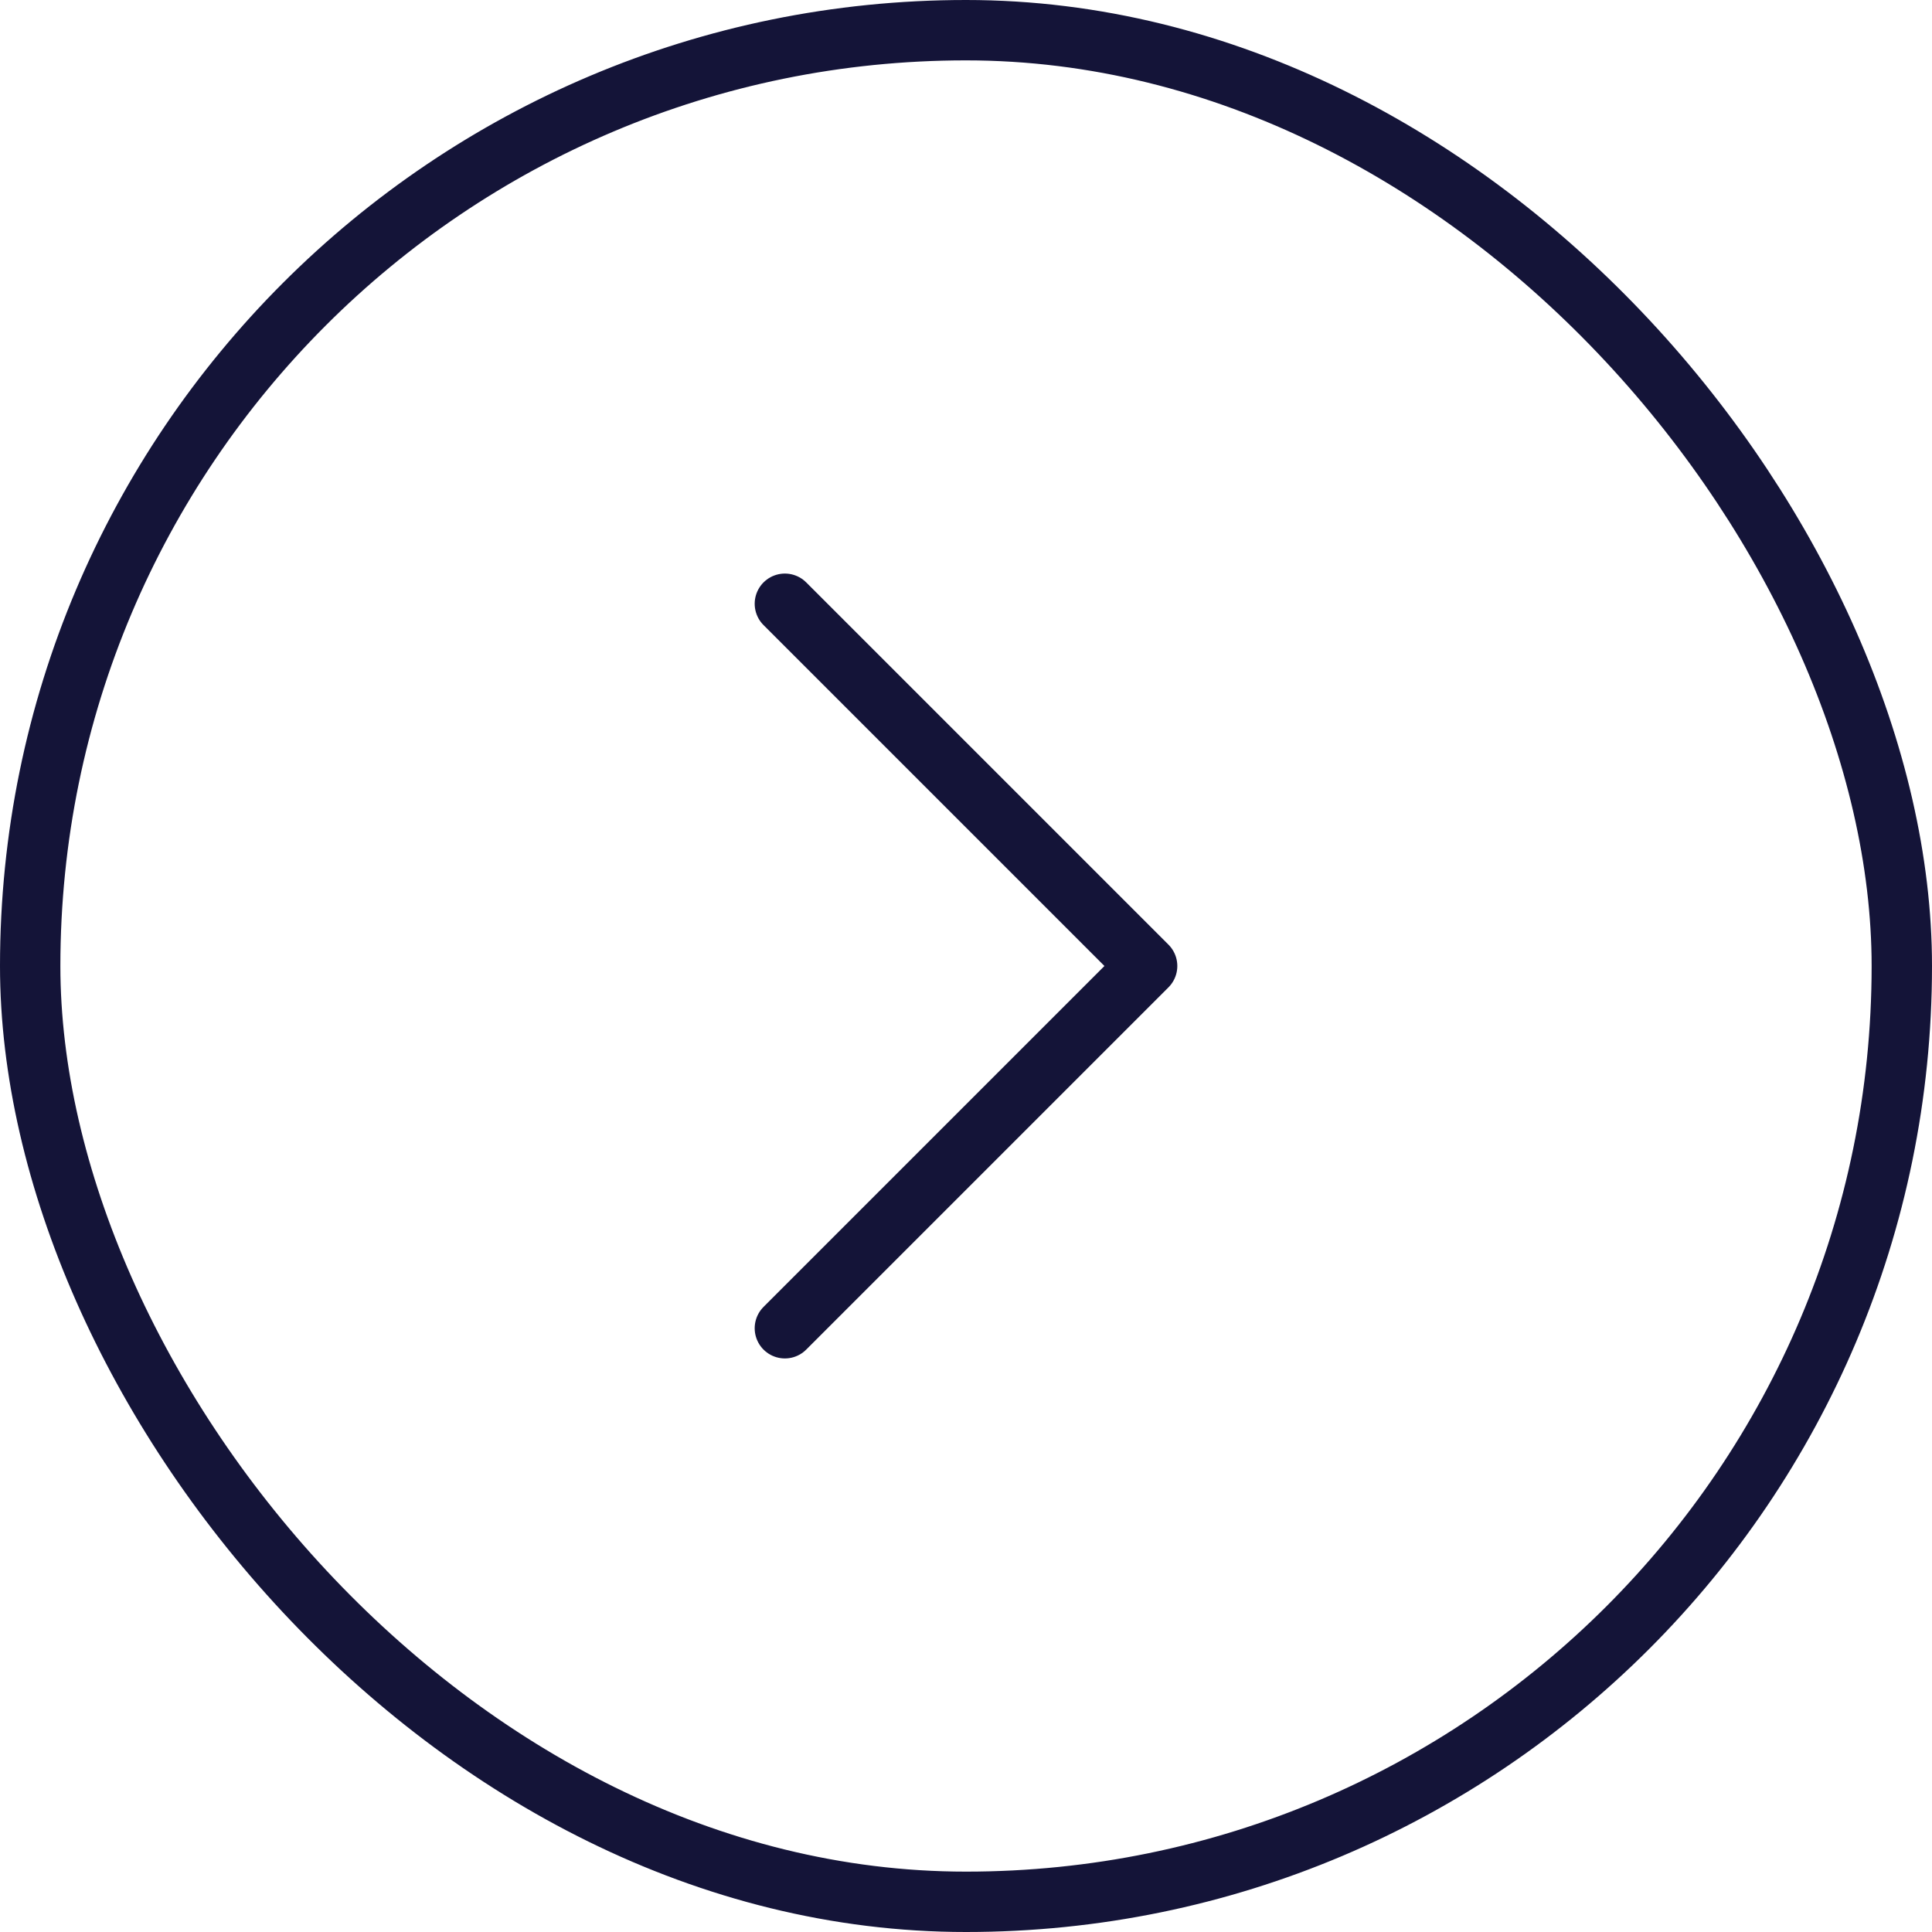
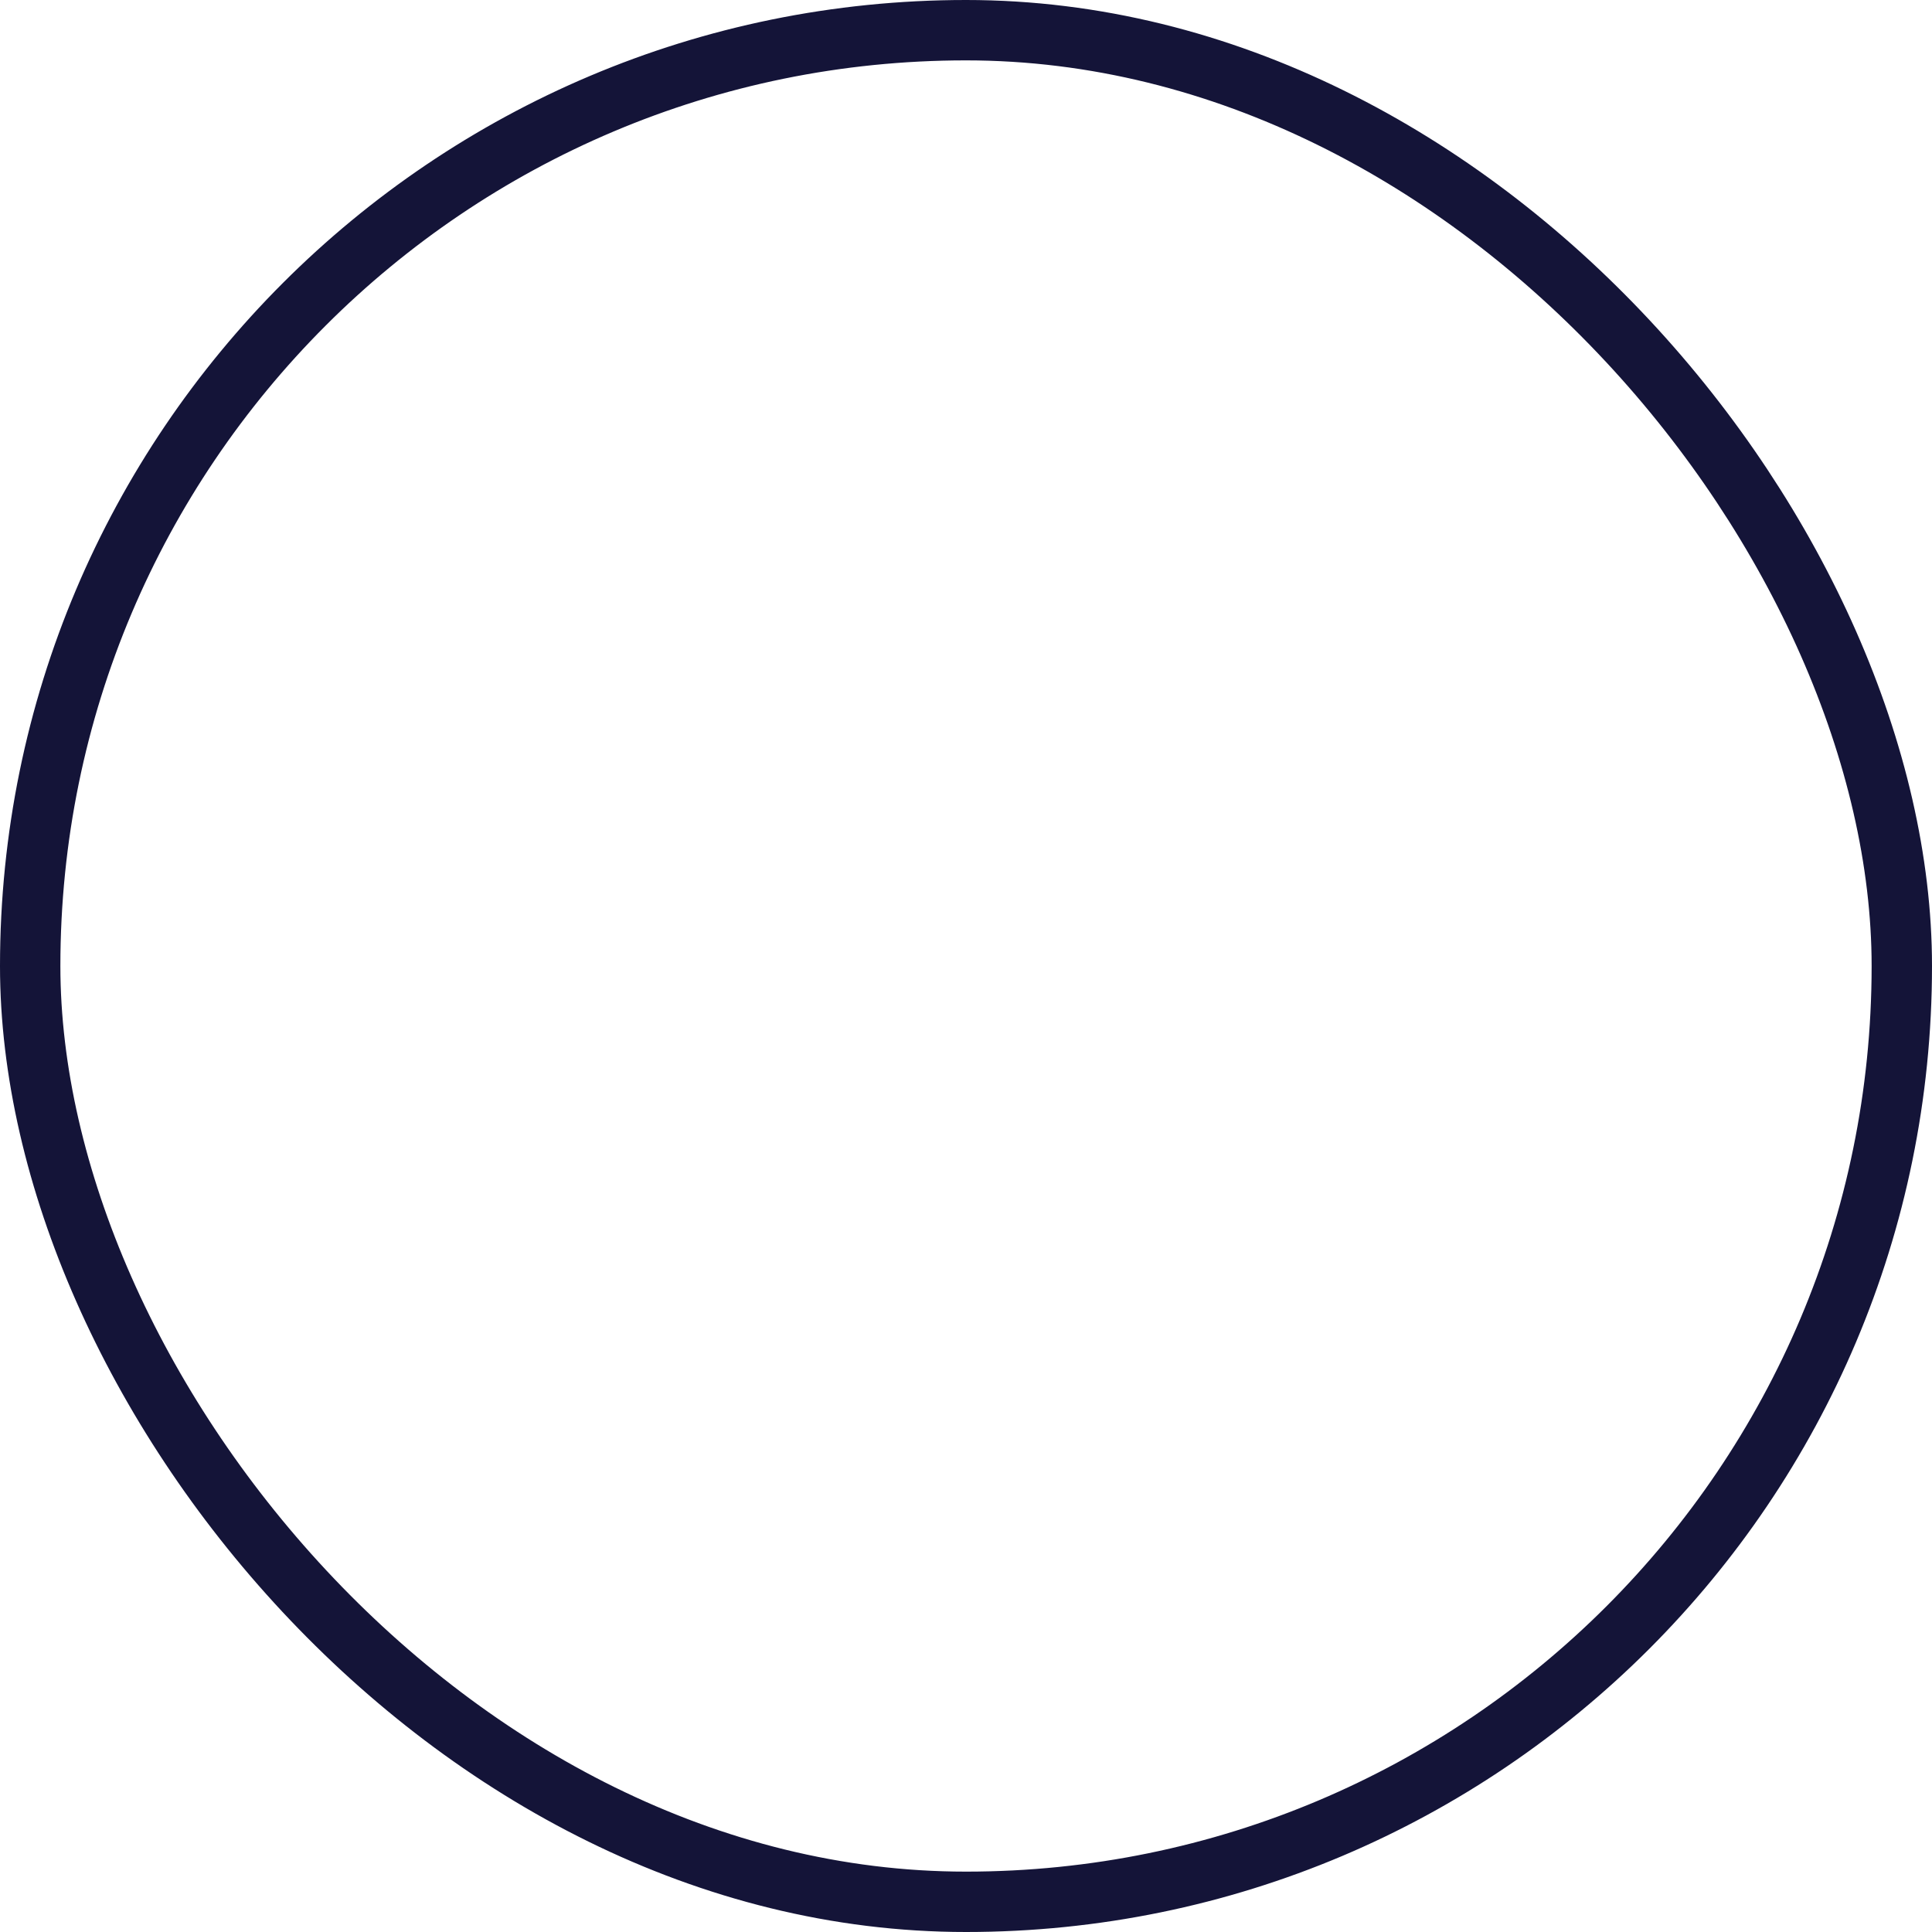
<svg xmlns="http://www.w3.org/2000/svg" width="32" height="32" viewBox="0 0 32 32" fill="none">
  <rect x="0.5" y="0.5" width="31" height="31" rx="15.5" stroke="#141438" />
-   <path d="M13 22L19 16L13 10" stroke="#141438" stroke-linecap="round" stroke-linejoin="round" />
</svg>